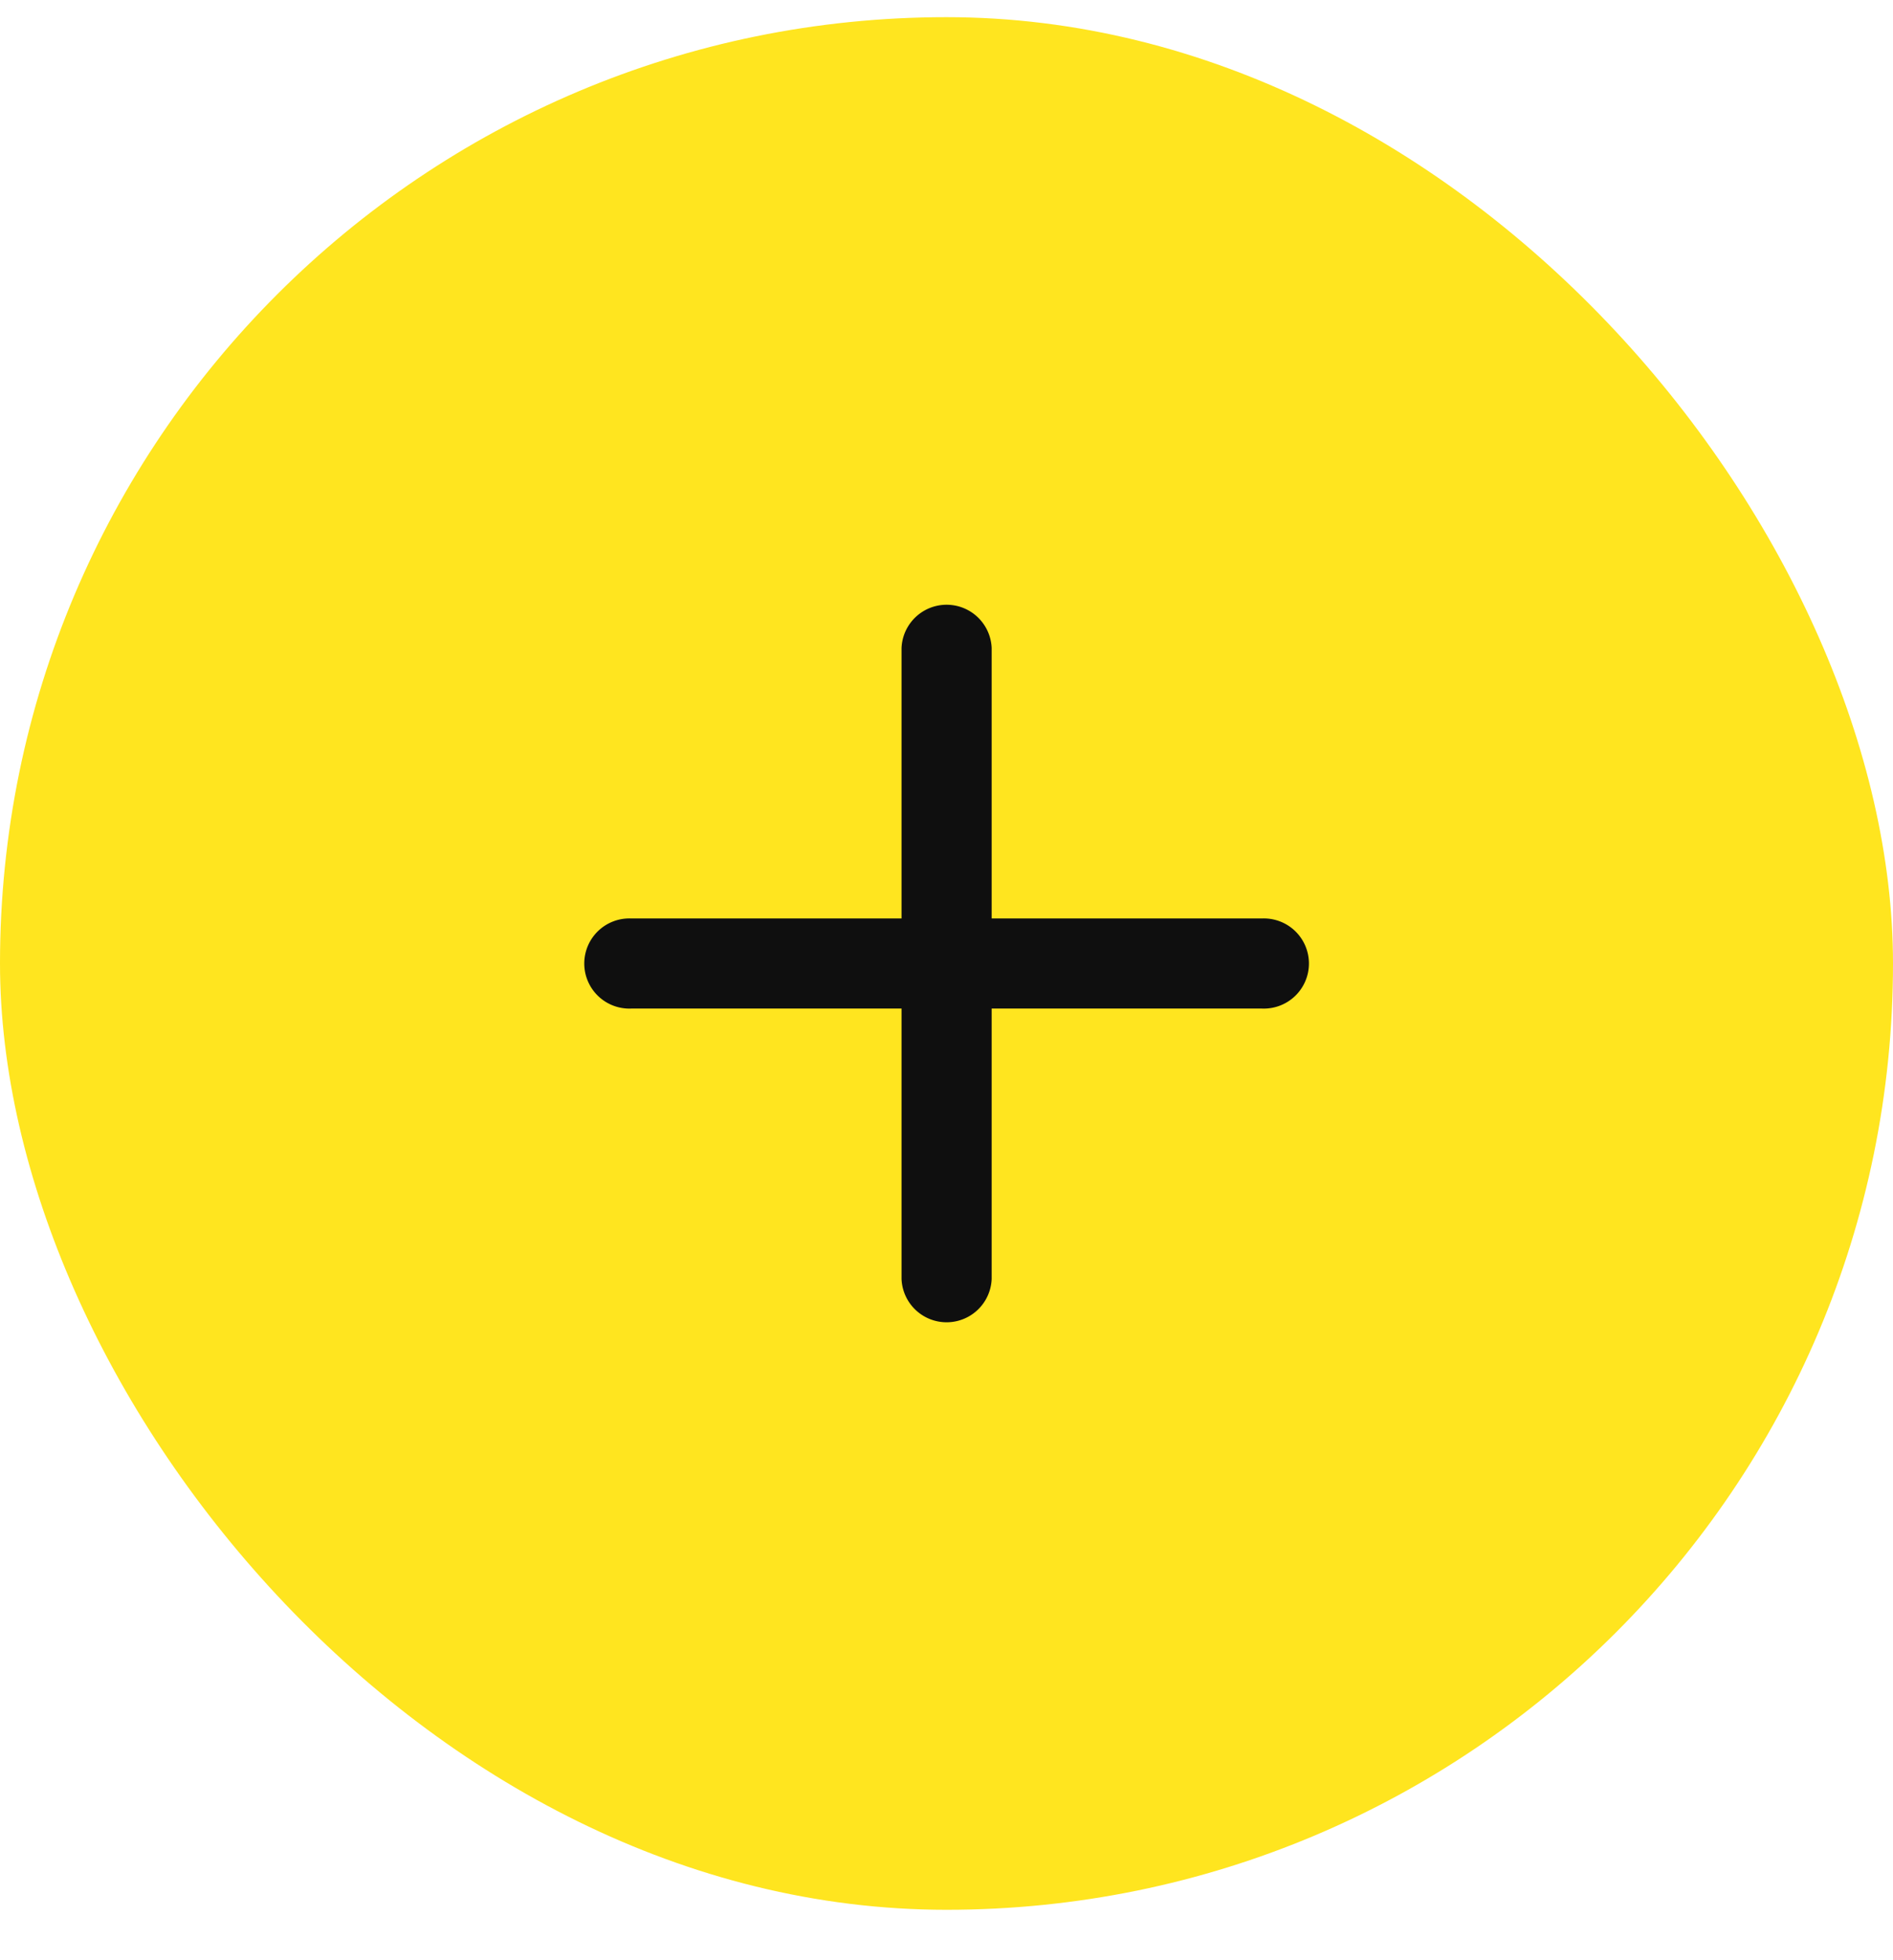
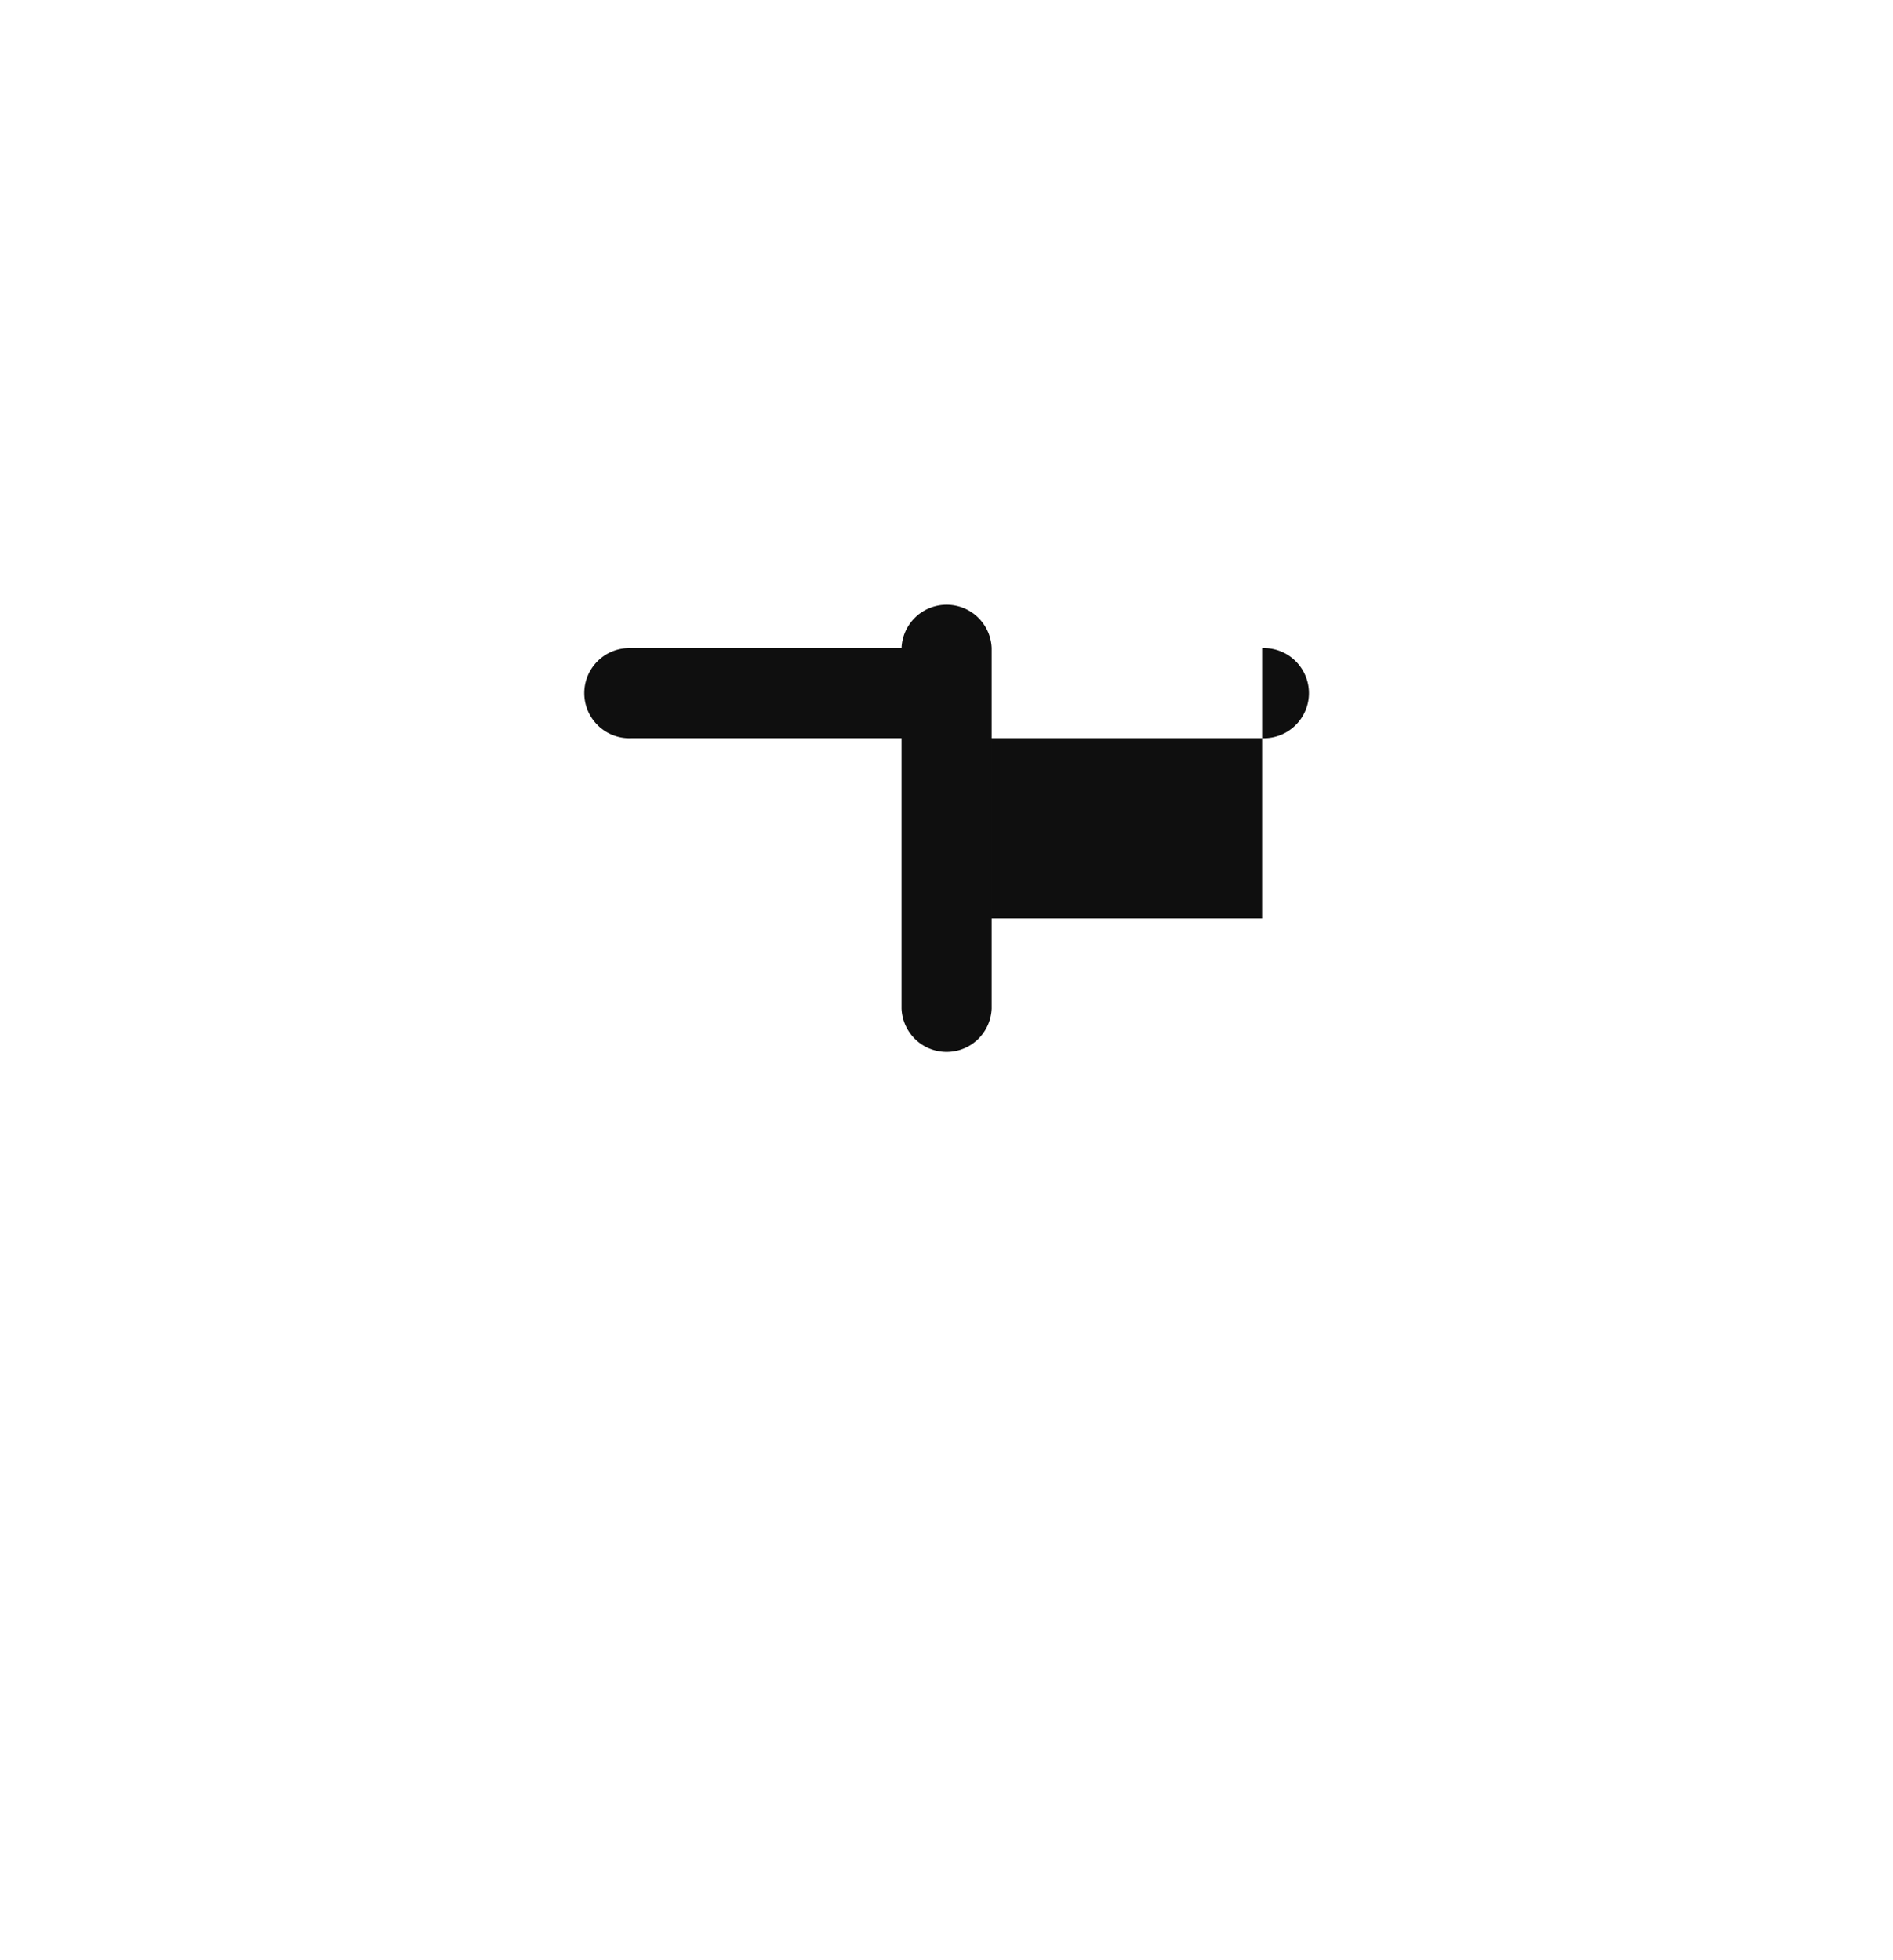
<svg xmlns="http://www.w3.org/2000/svg" width="28" height="29" fill="none">
-   <rect width="28" height="28" y=".254" fill="#FFE51F" rx="14" />
-   <path fill="#0F0F0F" d="M18.668 13.588h-4v-4a.667.667 0 0 0-1.333 0v4h-4a.667.667 0 1 0 0 1.333h4v4a.667.667 0 0 0 1.333 0v-4h4a.667.667 0 1 0 0-1.333Z" />
+   <path fill="#0F0F0F" d="M18.668 13.588h-4v-4a.667.667 0 0 0-1.333 0h-4a.667.667 0 1 0 0 1.333h4v4a.667.667 0 0 0 1.333 0v-4h4a.667.667 0 1 0 0-1.333Z" />
</svg>